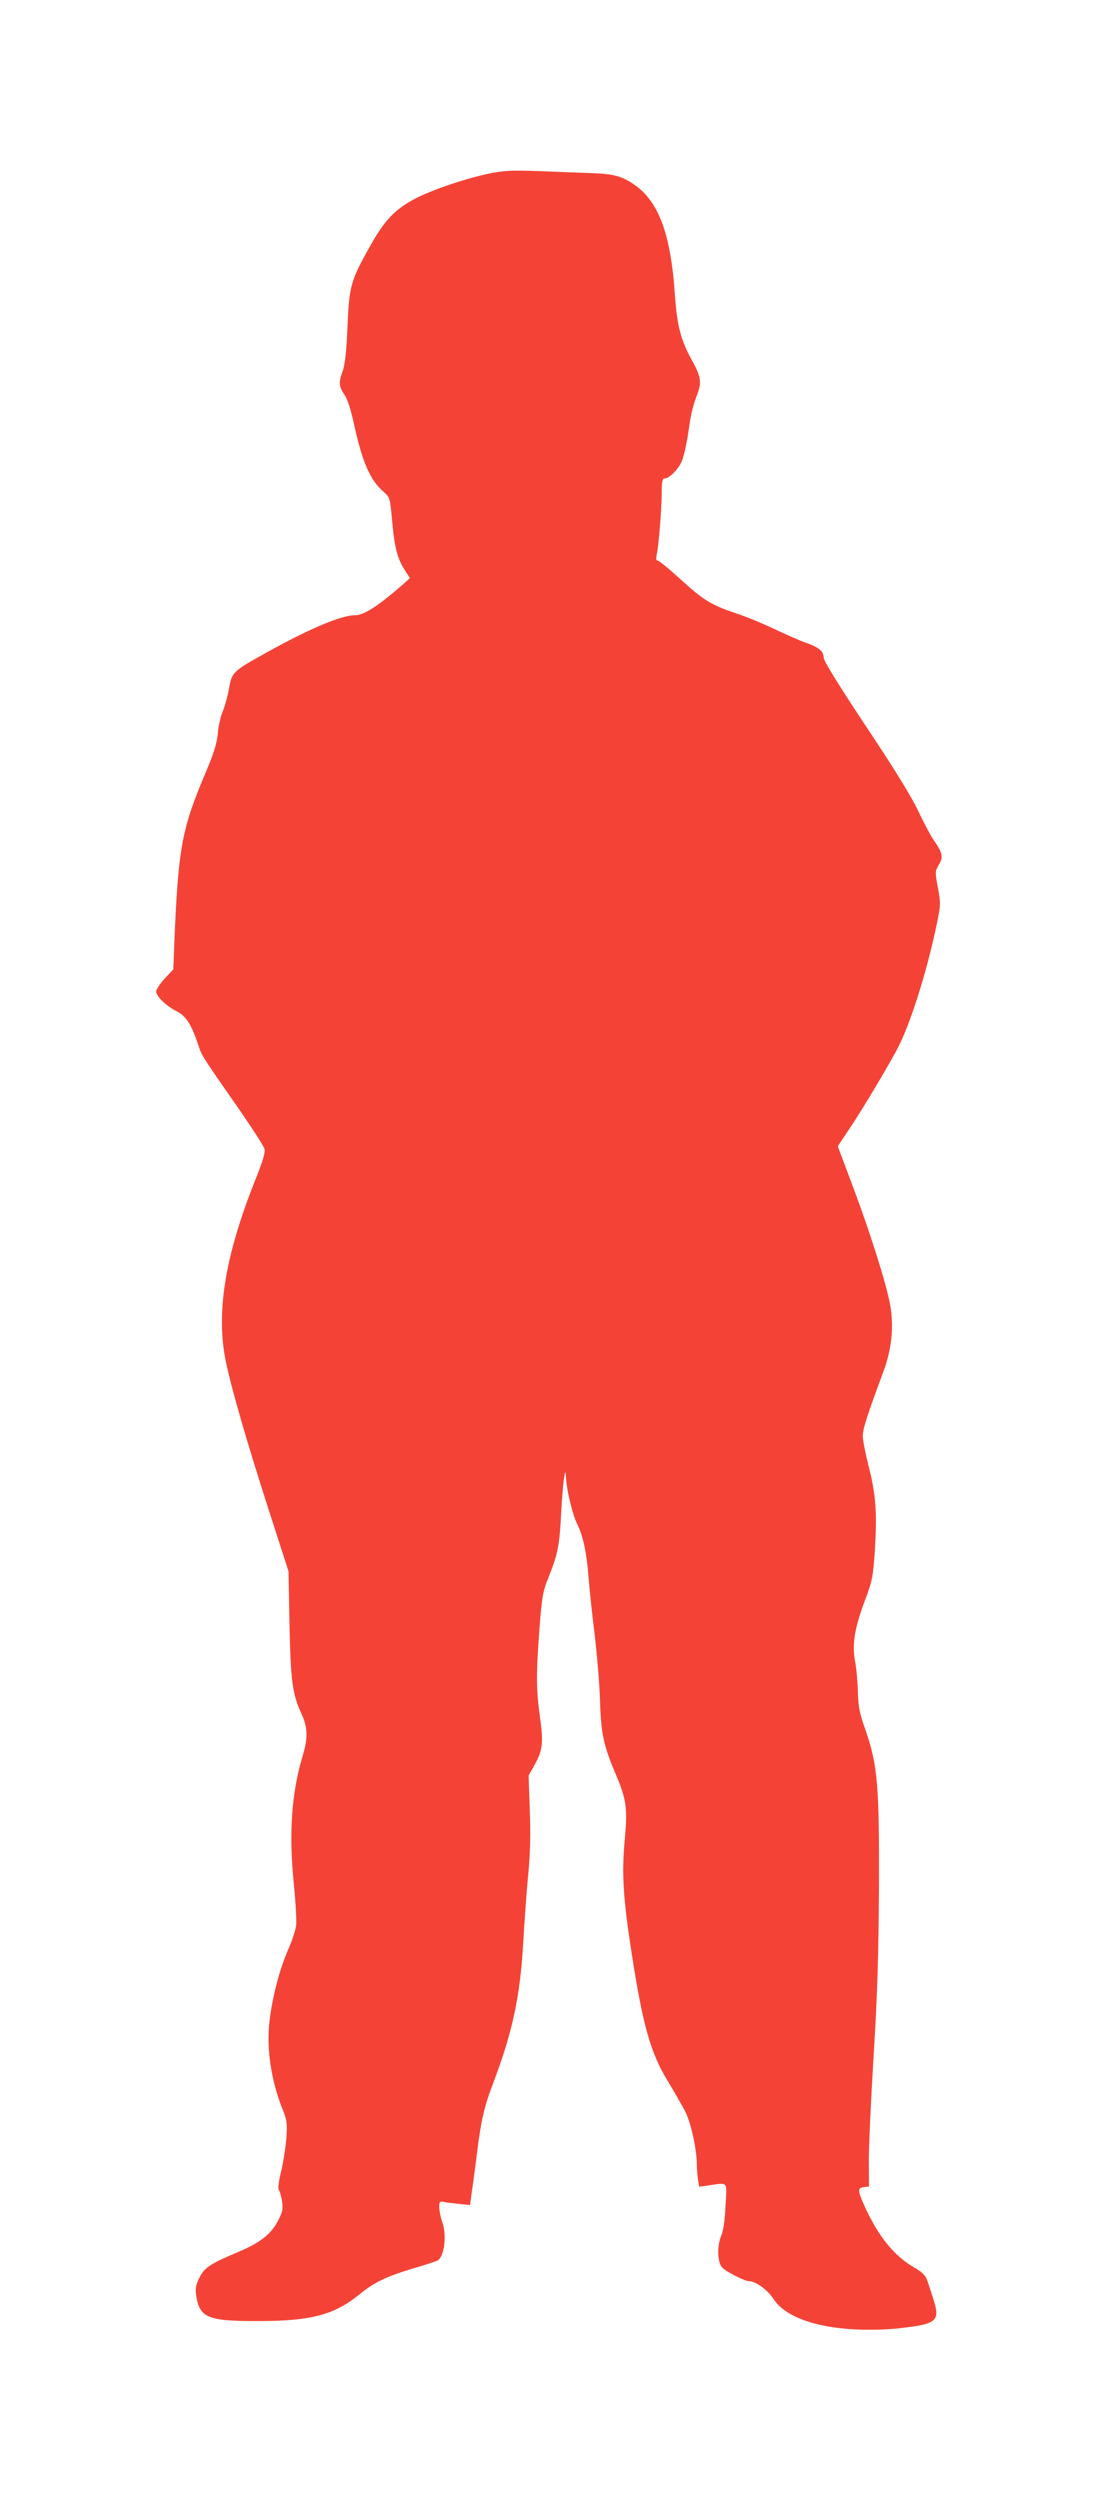
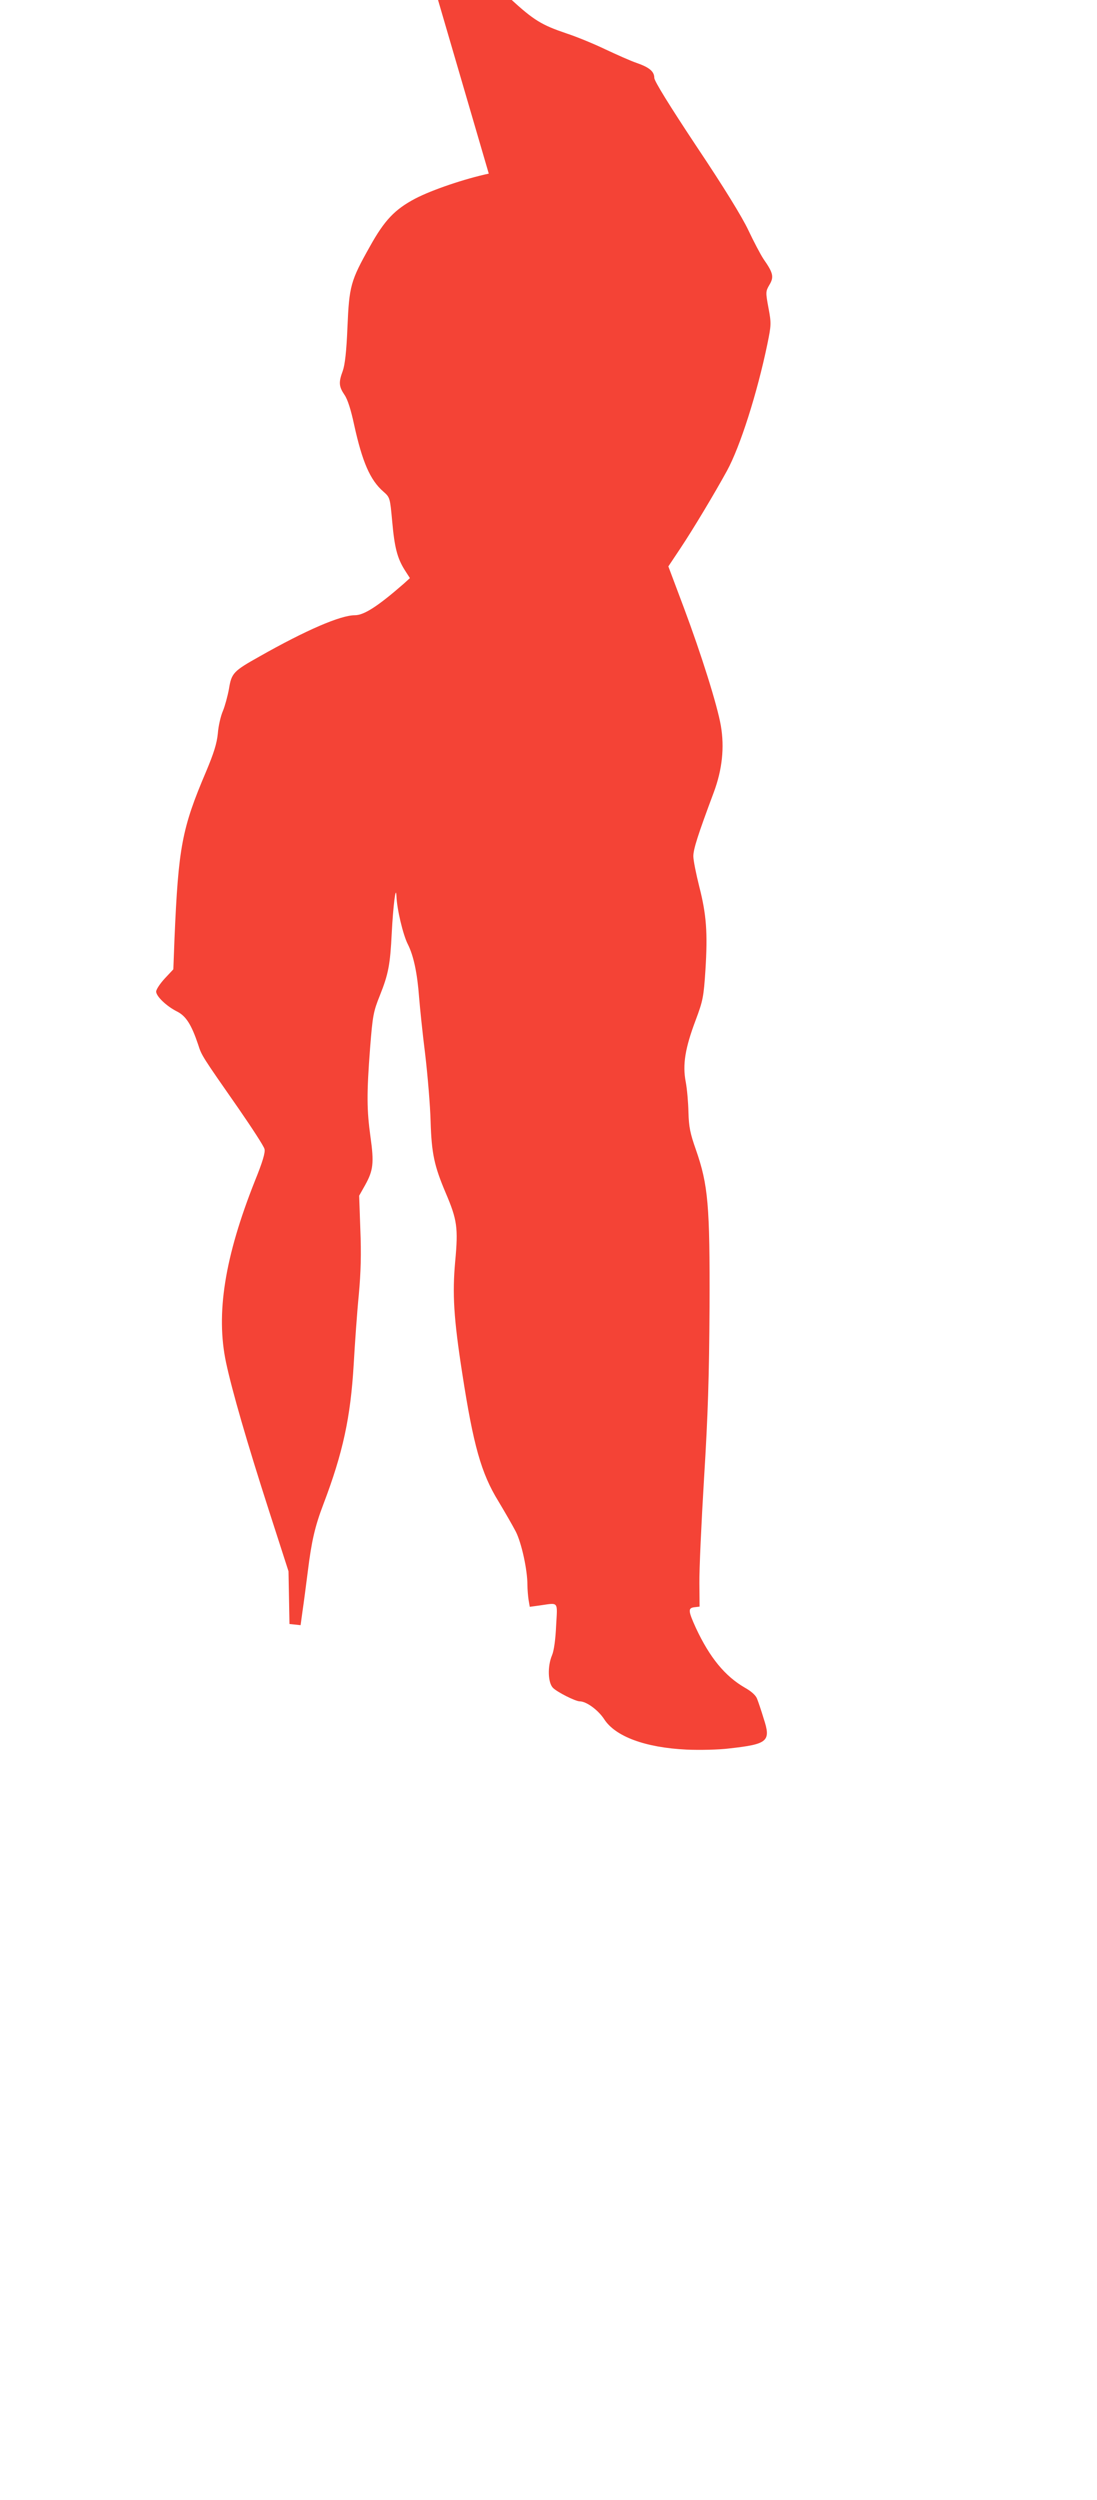
<svg xmlns="http://www.w3.org/2000/svg" version="1.0" width="562pt" height="1280pt" viewBox="0 0 562 1280" preserveAspectRatio="xMidYMid meet">
  <g transform="translate(0,1280) scale(0.1,-0.1)" fill="#f44336" stroke="none">
-     <path d="M2504 11911 c-122 -26 -291 -83 -377 -128 -104 -55 -157 -110 -232 -245 -99 -176 -106 -202 -115 -413 -5 -125 -13 -193 -24 -224 -22 -59 -20 -80 9 -123 16 -23 33 -77 49 -152 42 -191 82 -284 150 -343 34 -30 34 -32 45 -150 12 -136 26 -190 64 -251 l27 -42 -32 -29 c-132 -115 -203 -161 -250 -161 -73 0 -250 -76 -490 -212 -132 -74 -142 -84 -155 -165 -7 -38 -21 -89 -31 -113 -11 -25 -23 -76 -26 -115 -5 -52 -21 -102 -60 -195 -124 -291 -142 -387 -162 -854 l-6 -159 -44 -47 c-24 -26 -44 -56 -44 -67 0 -24 53 -75 107 -102 46 -23 74 -68 108 -169 18 -57 19 -58 208 -329 69 -100 129 -192 132 -206 5 -17 -10 -67 -49 -163 -155 -390 -201 -680 -148 -930 31 -145 106 -405 220 -759 l100 -310 5 -270 c6 -292 15 -361 63 -463 31 -68 32 -122 4 -214 -56 -187 -71 -392 -45 -651 10 -98 15 -195 12 -217 -3 -22 -21 -78 -42 -125 -44 -102 -79 -238 -94 -360 -17 -141 7 -305 66 -453 23 -57 25 -73 20 -150 -4 -48 -16 -125 -27 -171 -13 -52 -17 -88 -11 -95 5 -6 12 -32 16 -57 6 -38 2 -55 -19 -96 -35 -70 -91 -115 -205 -163 -145 -61 -172 -79 -199 -131 -19 -38 -22 -55 -17 -92 18 -116 59 -132 330 -131 262 1 379 33 507 137 75 61 134 90 273 132 65 19 122 38 127 41 35 22 48 131 23 199 -8 22 -14 55 -15 73 0 28 3 32 22 28 13 -3 48 -7 79 -10 l57 -6 10 73 c6 40 18 132 27 203 19 153 36 229 80 344 100 263 139 444 155 715 6 105 17 264 26 355 11 119 13 213 8 337 l-6 172 31 55 c41 74 46 112 27 246 -19 138 -20 219 -2 455 13 166 17 187 50 269 44 110 53 158 61 321 7 136 21 249 24 189 2 -67 34 -200 58 -247 30 -59 49 -150 58 -272 4 -49 17 -180 31 -290 13 -110 26 -266 28 -346 5 -165 19 -228 77 -365 59 -138 65 -179 49 -351 -15 -166 -8 -290 36 -573 57 -369 97 -512 185 -655 33 -55 74 -126 90 -157 29 -58 59 -194 59 -272 0 -22 3 -57 6 -77 l6 -35 51 7 c99 14 91 24 84 -104 -3 -69 -11 -128 -21 -151 -24 -57 -21 -141 5 -167 22 -22 115 -69 137 -69 34 0 94 -44 125 -91 57 -89 211 -146 422 -156 66 -3 165 -1 220 6 197 22 214 36 175 154 -12 40 -27 84 -33 99 -6 18 -29 39 -63 58 -102 59 -180 154 -251 306 -40 88 -41 102 -7 106 l26 3 -1 120 c-1 66 10 308 24 539 20 323 26 521 28 875 2 523 -7 625 -70 806 -29 82 -36 116 -38 190 -1 50 -7 120 -14 157 -17 88 -3 173 51 316 37 99 41 118 50 257 12 191 5 284 -32 428 -16 64 -30 133 -30 154 0 36 22 106 105 328 43 116 55 229 36 340 -18 105 -101 368 -189 603 l-80 213 62 93 c64 96 175 281 238 396 68 124 155 398 207 648 20 98 21 107 6 186 -15 81 -15 85 5 119 24 40 19 61 -30 131 -16 24 -51 91 -78 148 -32 68 -126 221 -266 430 -136 205 -216 334 -216 350 0 33 -25 54 -91 77 -30 10 -101 42 -159 69 -58 28 -148 65 -200 82 -127 43 -167 67 -287 177 -56 51 -107 93 -114 93 -8 0 -9 10 -4 33 10 48 24 222 25 310 0 60 3 77 14 77 25 0 73 49 90 91 9 23 24 87 32 143 15 104 21 130 49 205 20 54 14 87 -30 166 -57 103 -76 176 -87 330 -21 318 -84 486 -212 572 -62 42 -104 53 -223 57 -54 2 -172 6 -263 10 -140 5 -179 3 -256 -13z" />
+     <path d="M2504 11911 c-122 -26 -291 -83 -377 -128 -104 -55 -157 -110 -232 -245 -99 -176 -106 -202 -115 -413 -5 -125 -13 -193 -24 -224 -22 -59 -20 -80 9 -123 16 -23 33 -77 49 -152 42 -191 82 -284 150 -343 34 -30 34 -32 45 -150 12 -136 26 -190 64 -251 l27 -42 -32 -29 c-132 -115 -203 -161 -250 -161 -73 0 -250 -76 -490 -212 -132 -74 -142 -84 -155 -165 -7 -38 -21 -89 -31 -113 -11 -25 -23 -76 -26 -115 -5 -52 -21 -102 -60 -195 -124 -291 -142 -387 -162 -854 l-6 -159 -44 -47 c-24 -26 -44 -56 -44 -67 0 -24 53 -75 107 -102 46 -23 74 -68 108 -169 18 -57 19 -58 208 -329 69 -100 129 -192 132 -206 5 -17 -10 -67 -49 -163 -155 -390 -201 -680 -148 -930 31 -145 106 -405 220 -759 l100 -310 5 -270 l57 -6 10 73 c6 40 18 132 27 203 19 153 36 229 80 344 100 263 139 444 155 715 6 105 17 264 26 355 11 119 13 213 8 337 l-6 172 31 55 c41 74 46 112 27 246 -19 138 -20 219 -2 455 13 166 17 187 50 269 44 110 53 158 61 321 7 136 21 249 24 189 2 -67 34 -200 58 -247 30 -59 49 -150 58 -272 4 -49 17 -180 31 -290 13 -110 26 -266 28 -346 5 -165 19 -228 77 -365 59 -138 65 -179 49 -351 -15 -166 -8 -290 36 -573 57 -369 97 -512 185 -655 33 -55 74 -126 90 -157 29 -58 59 -194 59 -272 0 -22 3 -57 6 -77 l6 -35 51 7 c99 14 91 24 84 -104 -3 -69 -11 -128 -21 -151 -24 -57 -21 -141 5 -167 22 -22 115 -69 137 -69 34 0 94 -44 125 -91 57 -89 211 -146 422 -156 66 -3 165 -1 220 6 197 22 214 36 175 154 -12 40 -27 84 -33 99 -6 18 -29 39 -63 58 -102 59 -180 154 -251 306 -40 88 -41 102 -7 106 l26 3 -1 120 c-1 66 10 308 24 539 20 323 26 521 28 875 2 523 -7 625 -70 806 -29 82 -36 116 -38 190 -1 50 -7 120 -14 157 -17 88 -3 173 51 316 37 99 41 118 50 257 12 191 5 284 -32 428 -16 64 -30 133 -30 154 0 36 22 106 105 328 43 116 55 229 36 340 -18 105 -101 368 -189 603 l-80 213 62 93 c64 96 175 281 238 396 68 124 155 398 207 648 20 98 21 107 6 186 -15 81 -15 85 5 119 24 40 19 61 -30 131 -16 24 -51 91 -78 148 -32 68 -126 221 -266 430 -136 205 -216 334 -216 350 0 33 -25 54 -91 77 -30 10 -101 42 -159 69 -58 28 -148 65 -200 82 -127 43 -167 67 -287 177 -56 51 -107 93 -114 93 -8 0 -9 10 -4 33 10 48 24 222 25 310 0 60 3 77 14 77 25 0 73 49 90 91 9 23 24 87 32 143 15 104 21 130 49 205 20 54 14 87 -30 166 -57 103 -76 176 -87 330 -21 318 -84 486 -212 572 -62 42 -104 53 -223 57 -54 2 -172 6 -263 10 -140 5 -179 3 -256 -13z" />
  </g>
</svg>